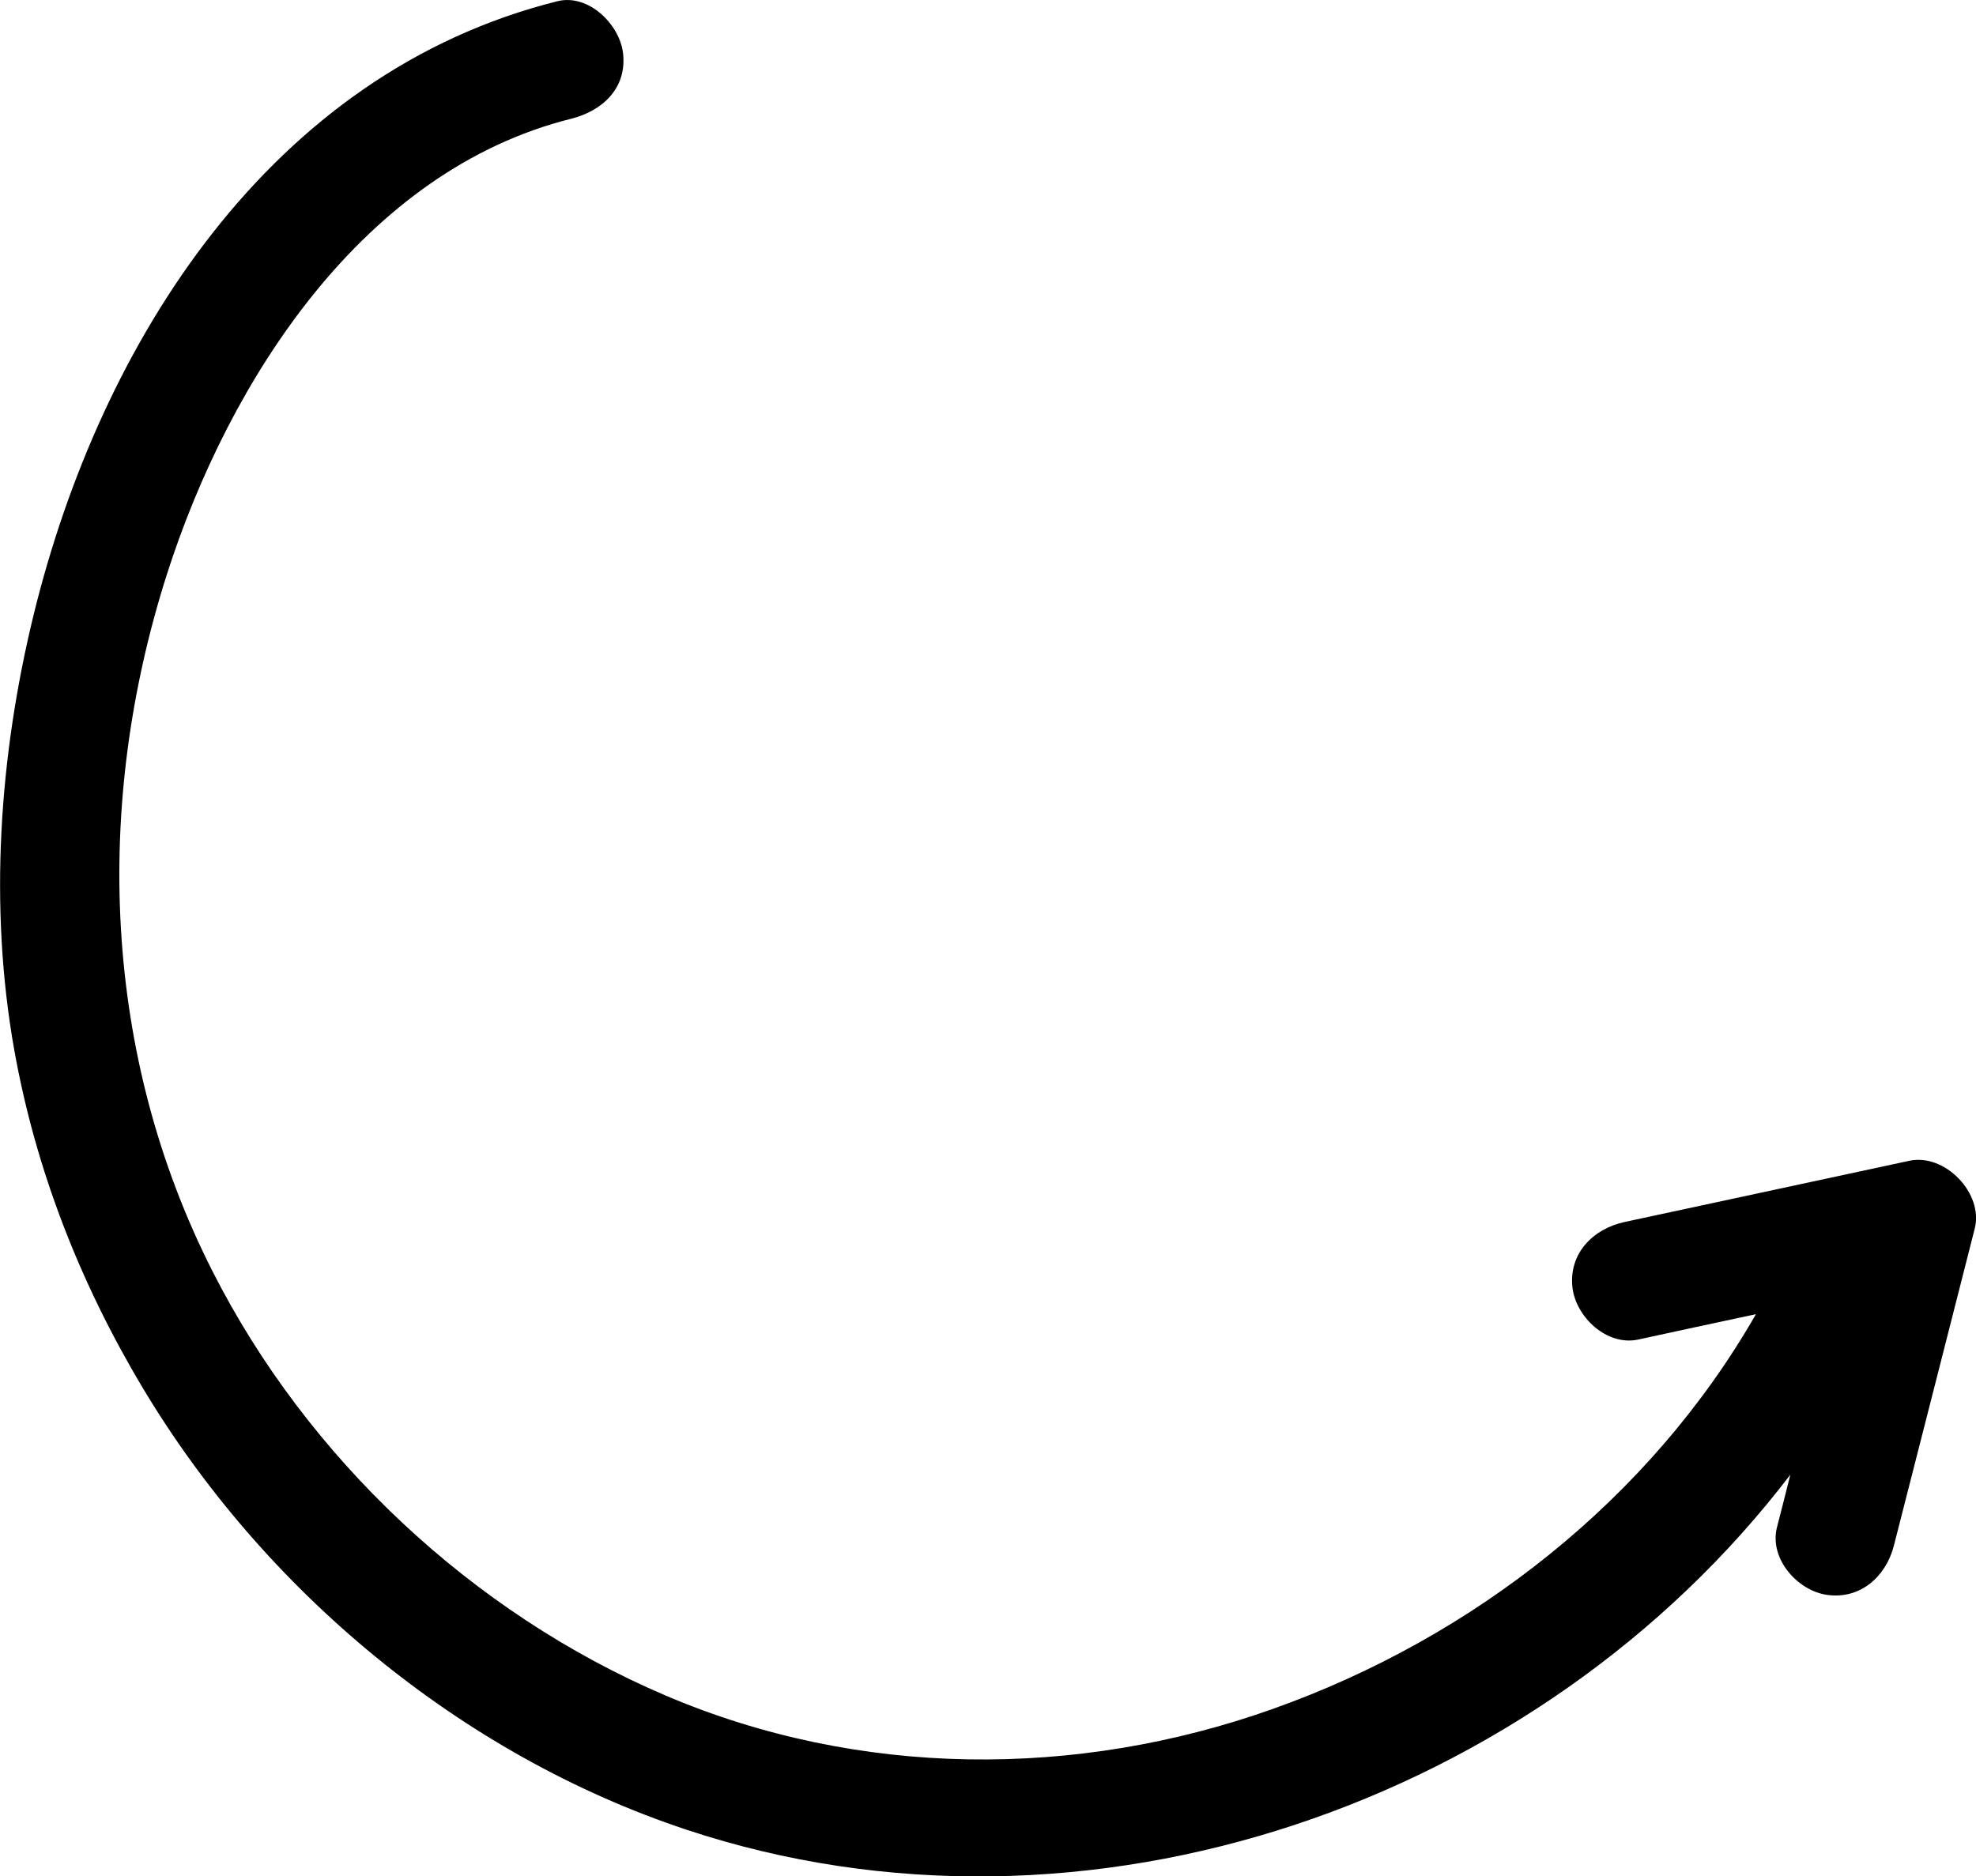
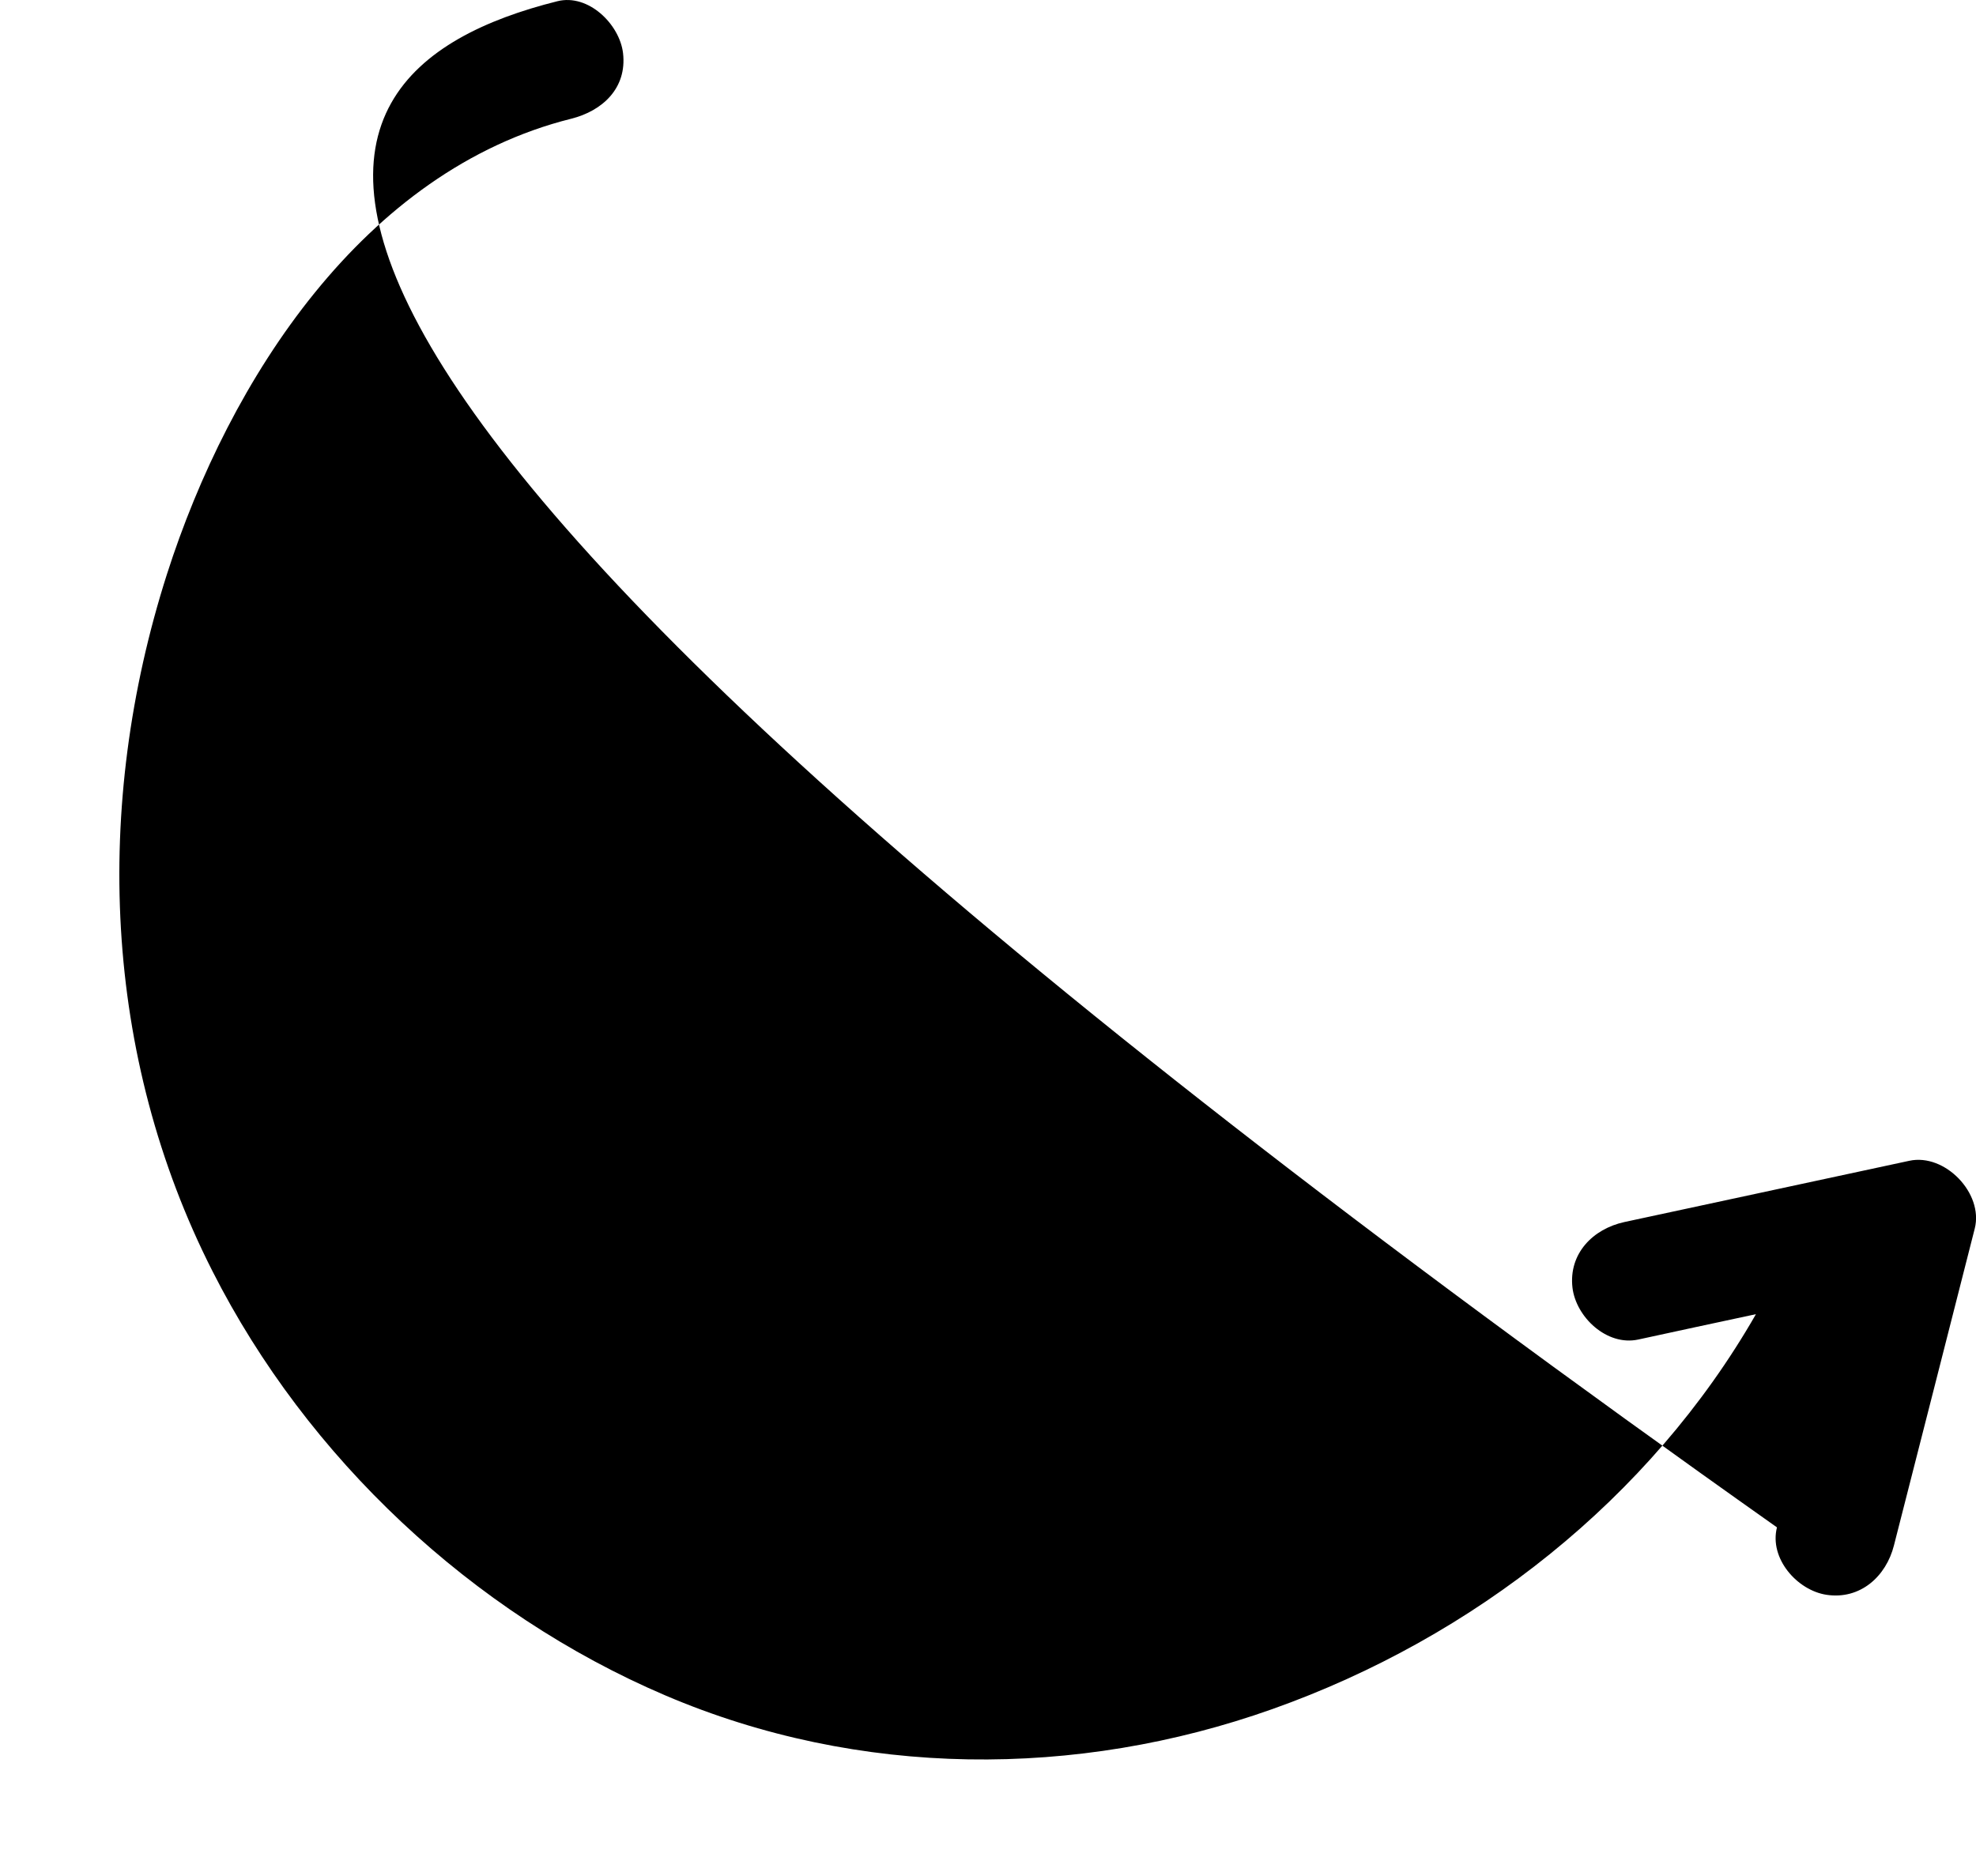
<svg xmlns="http://www.w3.org/2000/svg" id="Layer_1" version="1.1" viewBox="0 0 144.75 137.48">
-   <path d="M130.17,111.91c.33-1.29.66-2.57.98-3.86-18.35,24.05-51.61,35.73-80.87,26.01-16.51-5.48-30.97-17.53-39.86-32.43-4.56-7.64-7.8-15.9-9.37-24.67-1.88-10.53-1.11-21.59,1.42-31.94C7.36,25.06,19.8,5.35,40.83.09c2.27-.57,4.56,1.69,4.81,3.8.3,2.58-1.52,4.24-3.8,4.81-15.16,3.79-25.03,19.04-29.62,33.4-5.4,16.94-4.68,35.24,3.35,51.05,6.93,13.67,19,25.02,33.16,31.07,14.21,6.07,30.14,6.1,44.49,1,14.72-5.23,27.66-15.4,35.41-28.93-2.88.62-5.75,1.23-8.63,1.86-2.29.49-4.55-1.64-4.81-3.8-.29-2.51,1.51-4.31,3.8-4.81,6.96-1.5,13.92-2.99,20.88-4.49,2.6-.56,5.44,2.38,4.79,4.96-1.97,7.74-3.94,15.48-5.92,23.22-.57,2.27-2.47,4-4.95,3.62-2.14-.33-4.2-2.66-3.62-4.94" />
+   <path d="M130.17,111.91C7.36,25.06,19.8,5.35,40.83.09c2.27-.57,4.56,1.69,4.81,3.8.3,2.58-1.52,4.24-3.8,4.81-15.16,3.79-25.03,19.04-29.62,33.4-5.4,16.94-4.68,35.24,3.35,51.05,6.93,13.67,19,25.02,33.16,31.07,14.21,6.07,30.14,6.1,44.49,1,14.72-5.23,27.66-15.4,35.41-28.93-2.88.62-5.75,1.23-8.63,1.86-2.29.49-4.55-1.64-4.81-3.8-.29-2.51,1.51-4.31,3.8-4.81,6.96-1.5,13.92-2.99,20.88-4.49,2.6-.56,5.44,2.38,4.79,4.96-1.97,7.74-3.94,15.48-5.92,23.22-.57,2.27-2.47,4-4.95,3.62-2.14-.33-4.2-2.66-3.62-4.94" />
</svg>